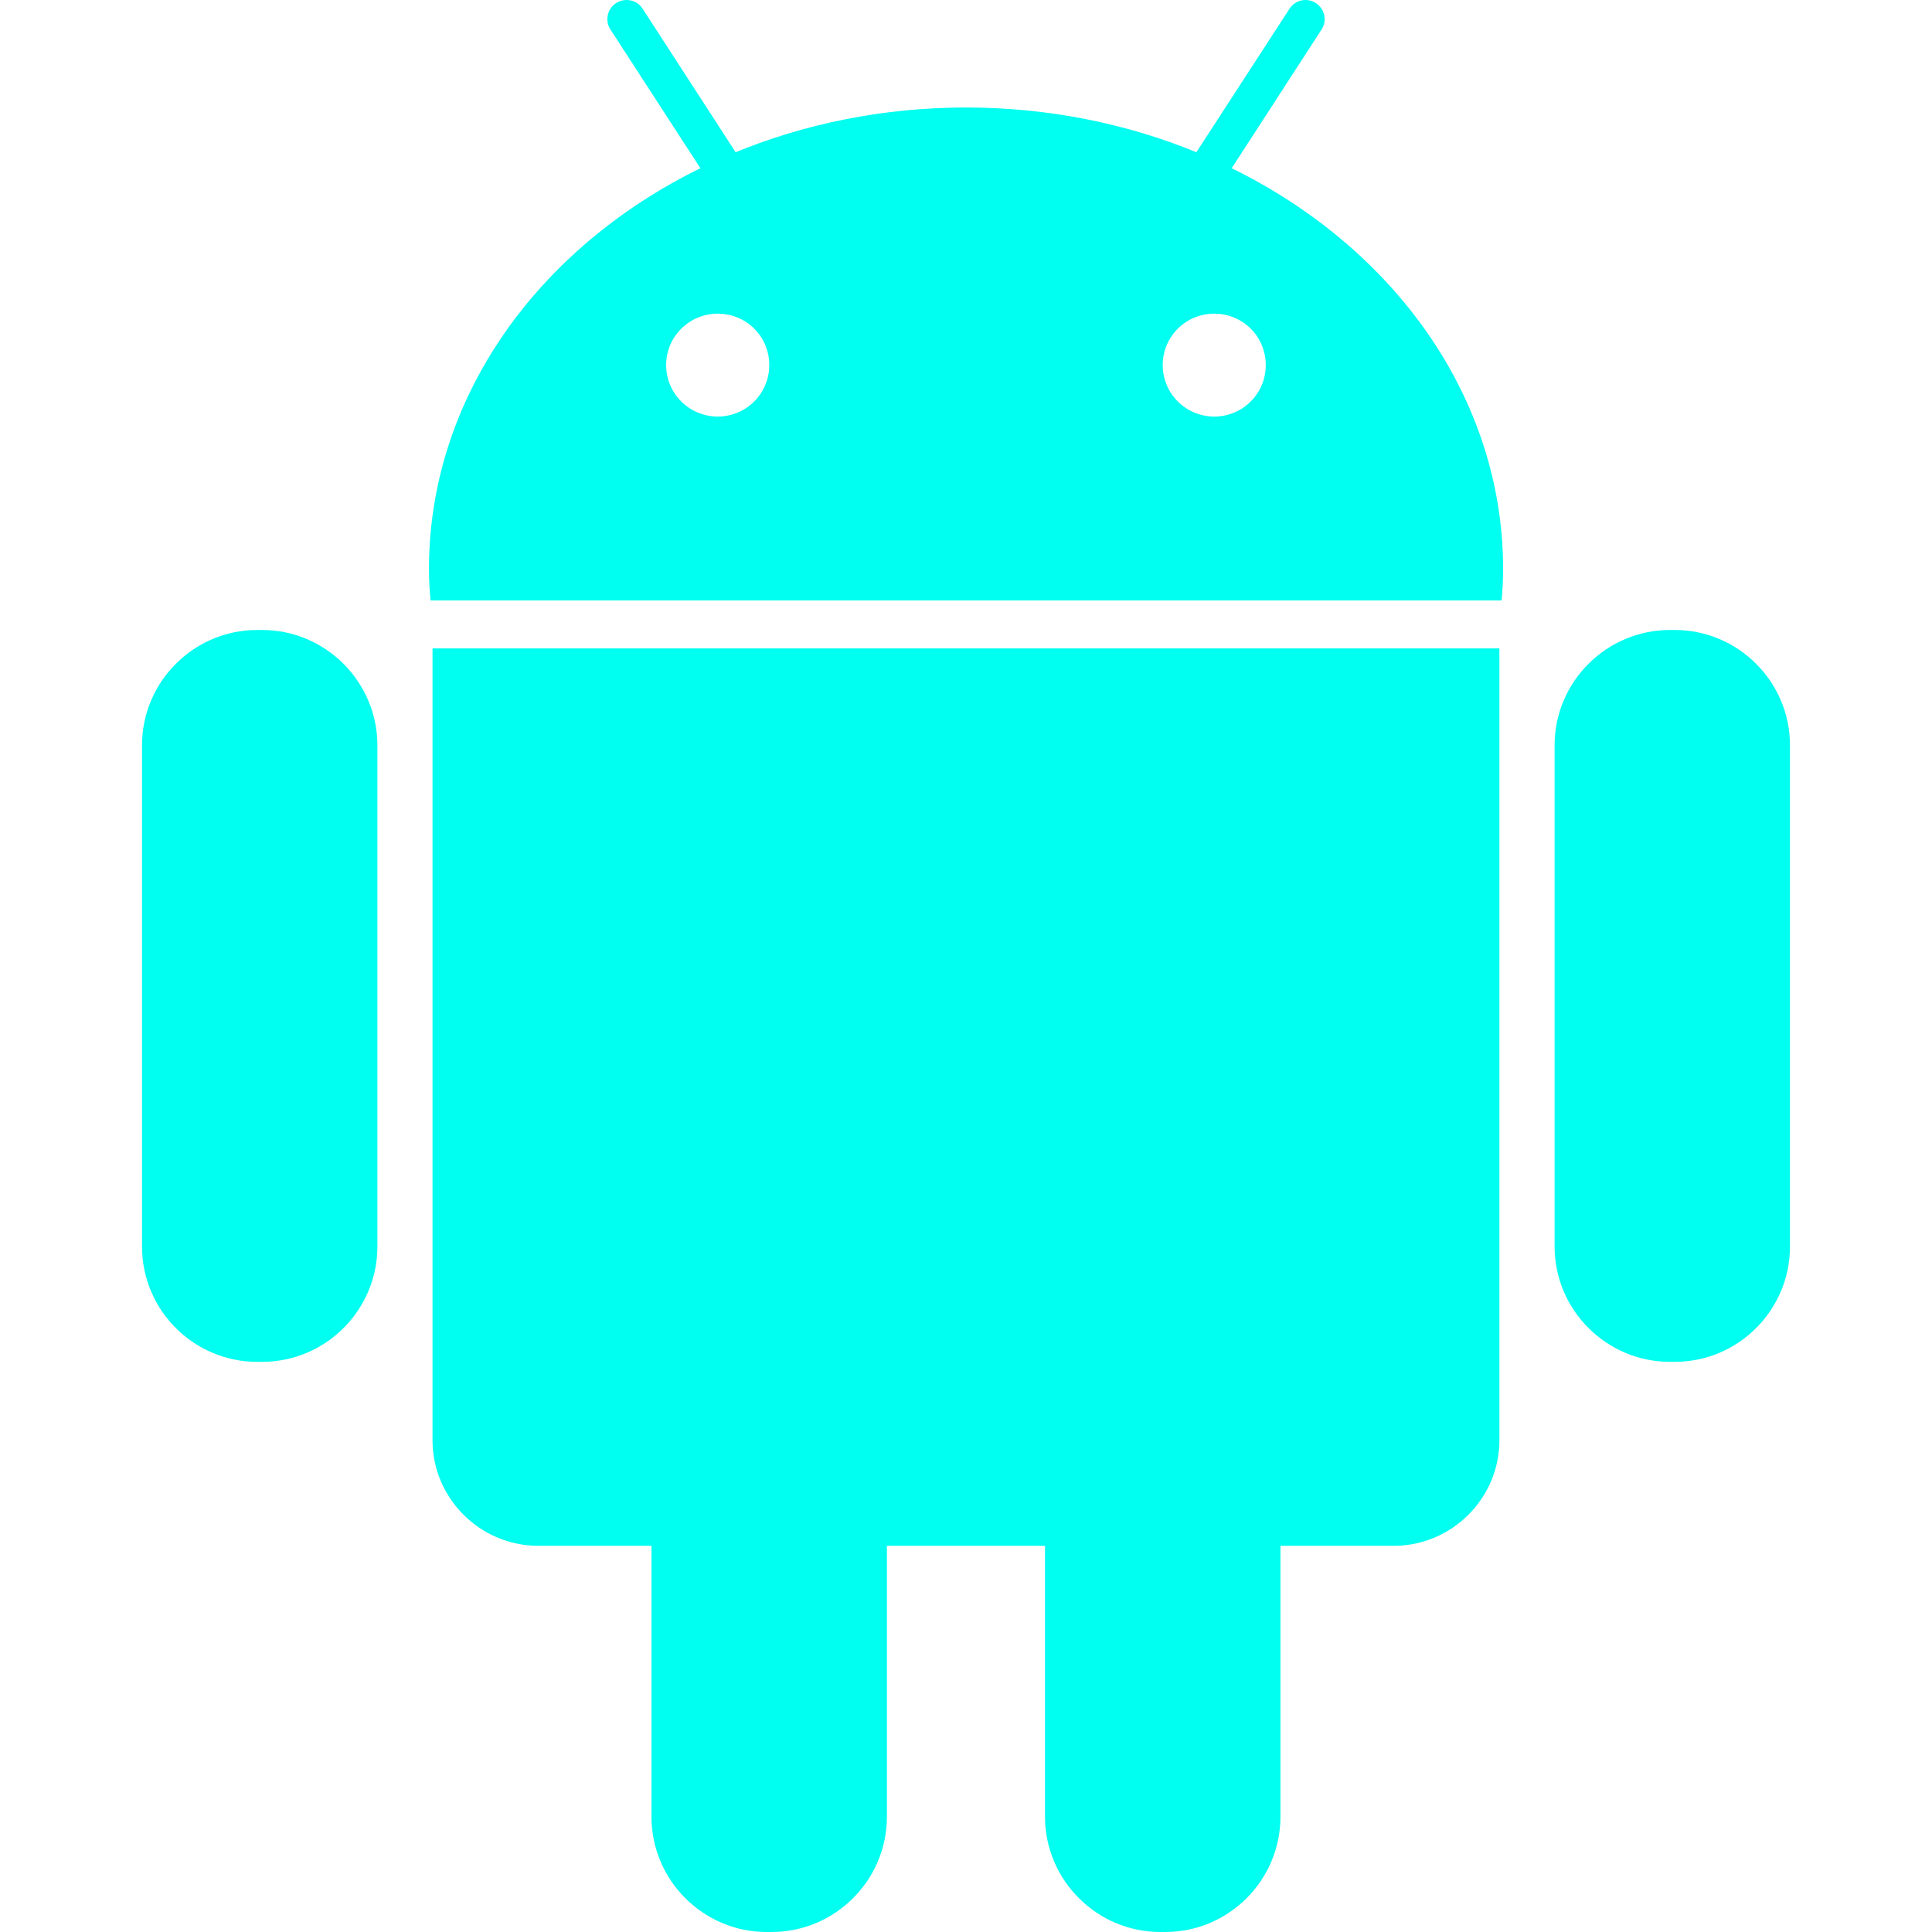
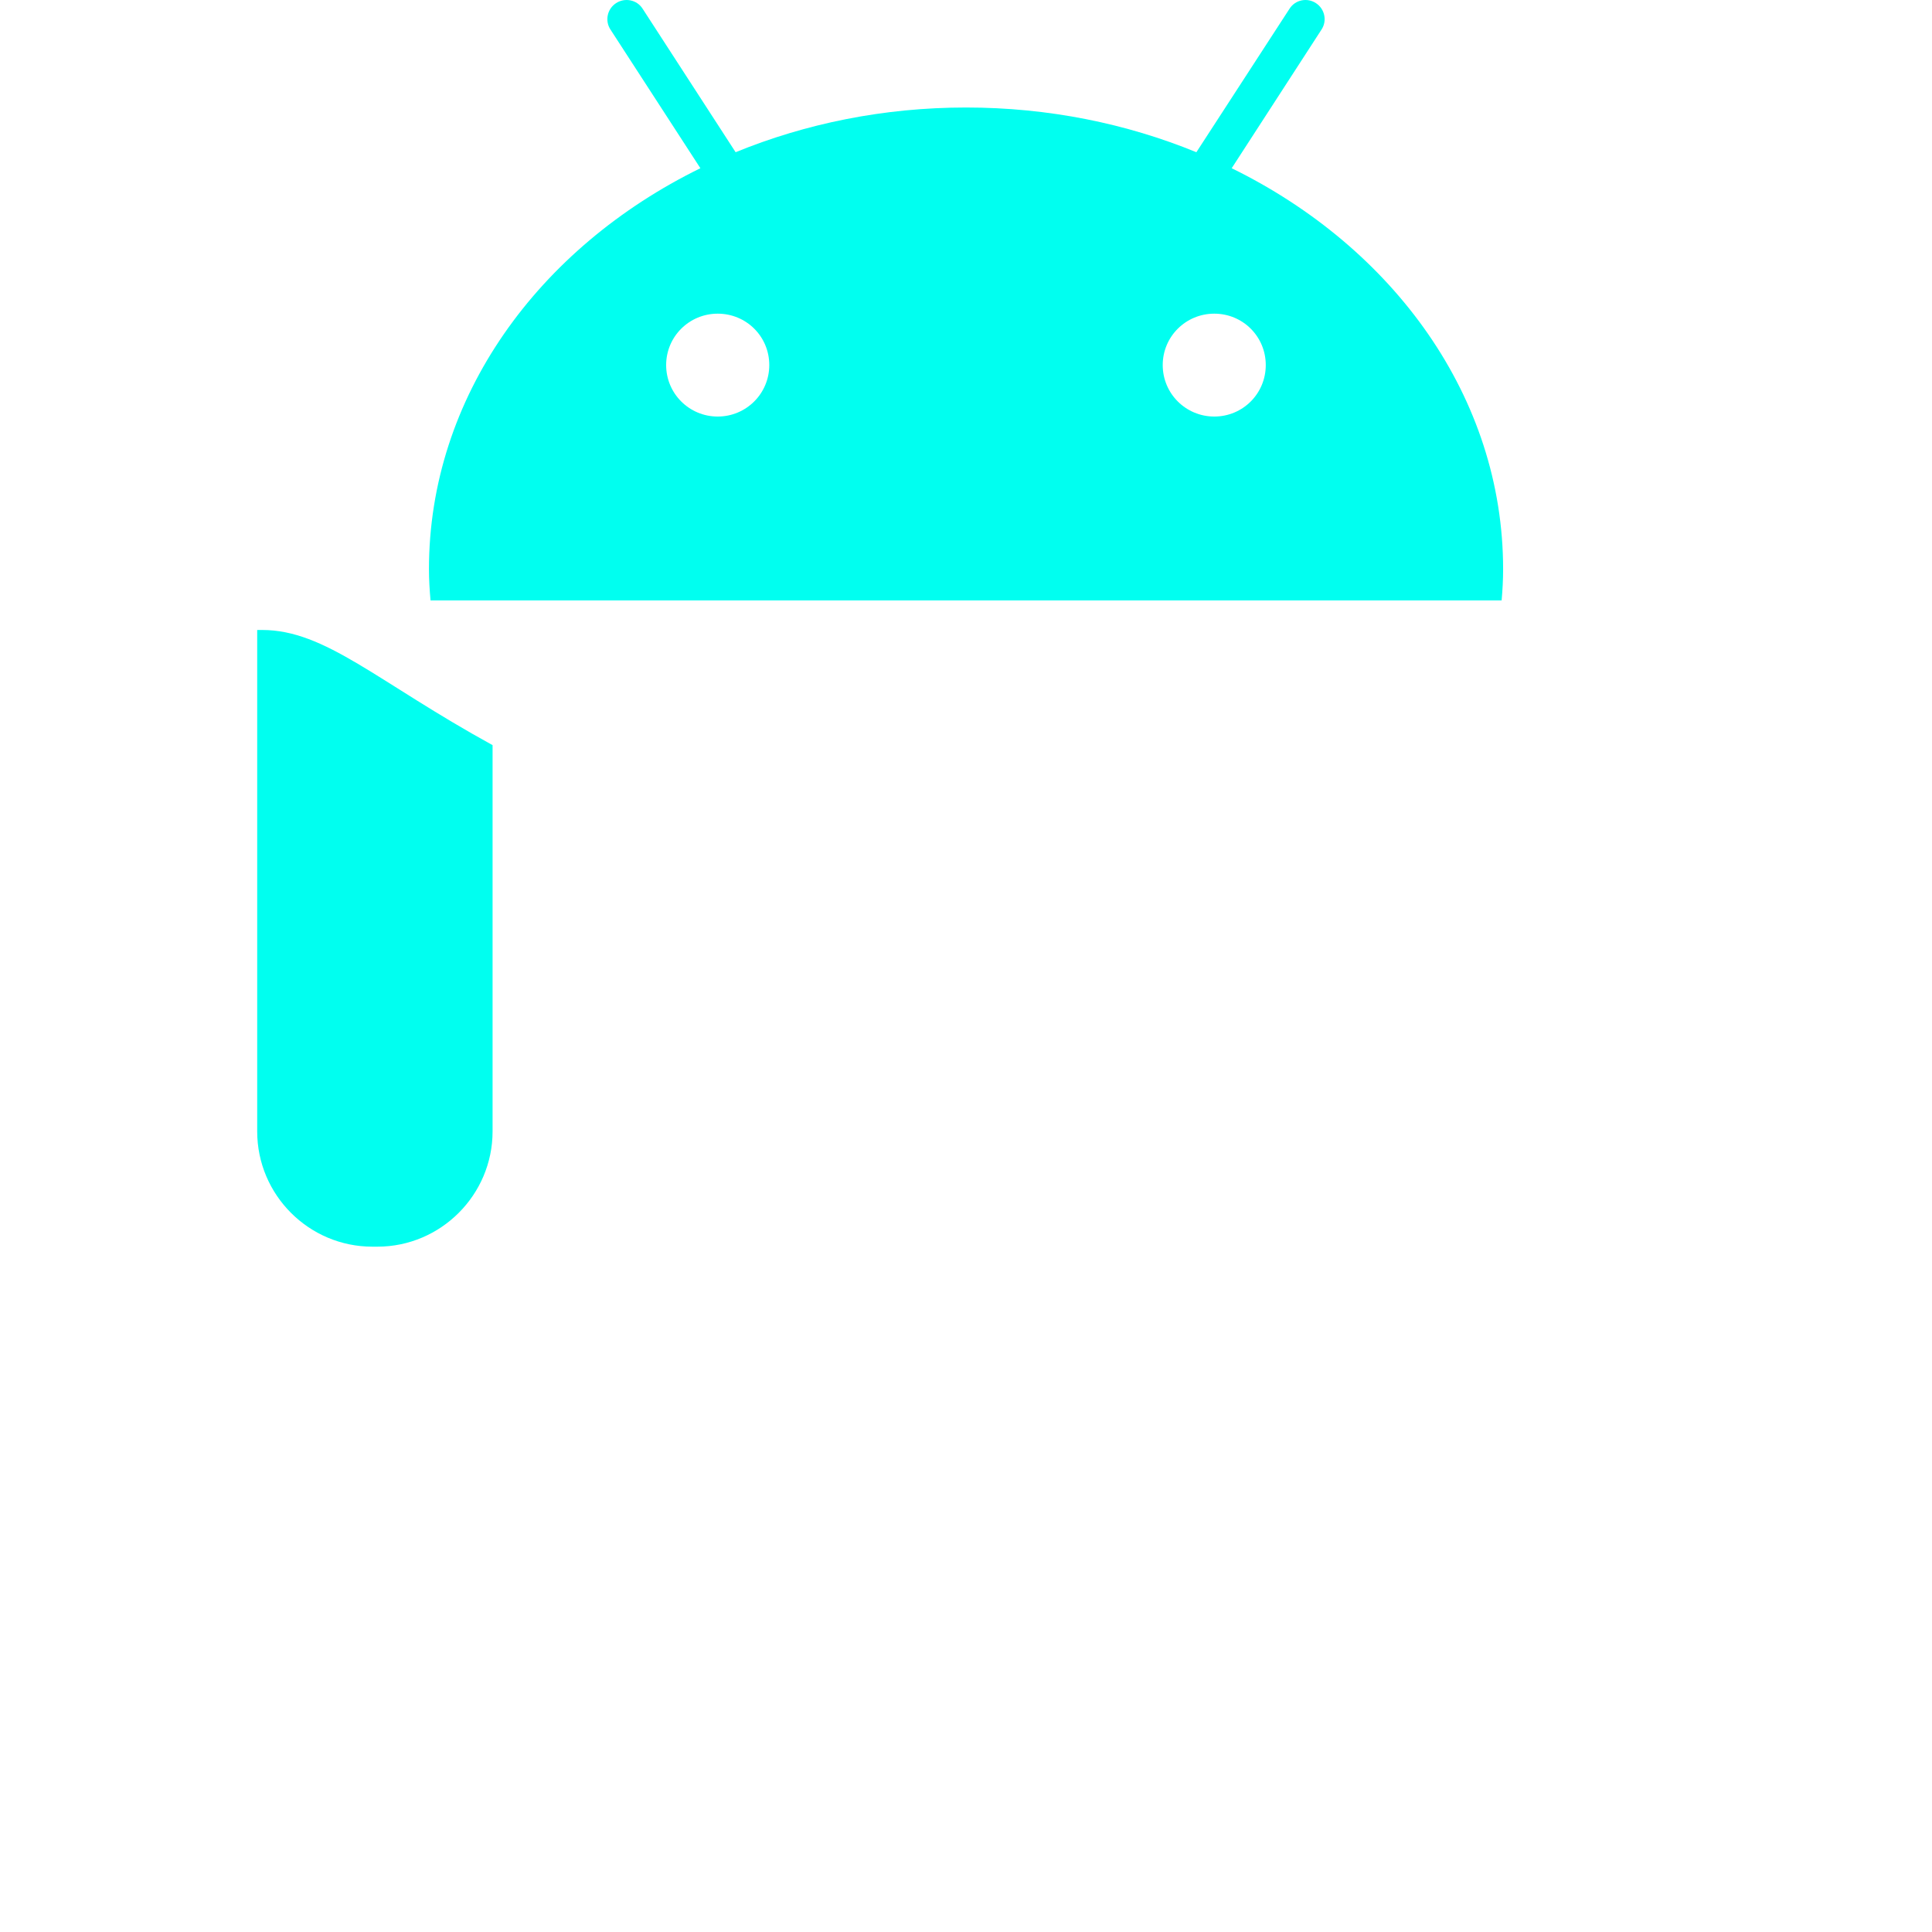
<svg xmlns="http://www.w3.org/2000/svg" version="1.1" id="Capa_1" x="0px" y="0px" viewBox="0 0 505.145 505.145" style="enable-background:new 0 0 505.145 505.145;" xml:space="preserve" width="512px" height="512px">
  <g>
    <g>
      <g>
-         <path d="M68.541,164.715h-1.294c-16.588,0-30.113,13.568-30.113,30.113v131.107     c0,16.61,13.525,30.134,30.113,30.134h1.316c16.588,0,30.113-13.568,30.113-30.134V194.827     C98.654,178.283,85.108,164.715,68.541,164.715z" fill="#00fff0" />
-         <path d="M113.085,376.54c0,15.229,12.446,27.632,27.675,27.632h29.574v70.817     c0,16.631,13.568,30.156,30.113,30.156h1.294c16.61,0,30.156-13.546,30.156-30.156v-70.817h41.33v70.817     c0,16.631,13.611,30.156,30.156,30.156h1.273c16.609,0,30.134-13.546,30.134-30.156v-70.817h29.595     c15.207,0,27.654-12.403,27.654-27.632V169.525H113.085V376.54z" fill="#00fff0" />
+         <path d="M68.541,164.715h-1.294v131.107     c0,16.61,13.525,30.134,30.113,30.134h1.316c16.588,0,30.113-13.568,30.113-30.134V194.827     C98.654,178.283,85.108,164.715,68.541,164.715z" fill="#00fff0" />
        <path d="M322.041,43.983l23.491-36.26c1.51-2.287,0.841-5.414-1.467-6.903     c-2.286-1.51-5.414-0.884-6.903,1.467l-24.353,37.512c-18.27-7.485-38.676-11.691-60.226-11.691     c-21.571,0-41.934,4.206-60.247,11.691l-24.31-37.512c-1.488-2.351-4.638-2.977-6.946-1.467     c-2.308,1.488-2.977,4.616-1.467,6.903l23.512,36.26c-42.387,20.773-70.968,59.924-70.968,104.834     c0,2.761,0.173,5.479,0.41,8.175h280.053c0.237-2.696,0.388-5.414,0.388-8.175C393.009,103.907,364.406,64.756,322.041,43.983z      M187.655,108.911c-7.442,0-13.482-5.997-13.482-13.46c0-7.463,6.04-13.439,13.482-13.439c7.485,0,13.482,5.975,13.482,13.439     S195.097,108.911,187.655,108.911z M317.49,108.911c-7.442,0-13.482-5.997-13.482-13.46c0-7.463,6.04-13.439,13.482-13.439     c7.463,0,13.46,5.975,13.46,13.439C330.95,102.914,324.953,108.911,317.49,108.911z" fill="#00fff0" />
-         <path d="M437.876,164.715h-1.251c-16.588,0-30.156,13.568-30.156,30.113v131.107     c0,16.61,13.59,30.134,30.156,30.134h1.273c16.609,0,30.113-13.568,30.113-30.134V194.827     C468.011,178.283,454.464,164.715,437.876,164.715z" fill="#00fff0" />
      </g>
    </g>
    <g>
	</g>
    <g>
	</g>
    <g>
	</g>
    <g>
	</g>
    <g>
	</g>
    <g>
	</g>
    <g>
	</g>
    <g>
	</g>
    <g>
	</g>
    <g>
	</g>
    <g>
	</g>
    <g>
	</g>
    <g>
	</g>
    <g>
	</g>
    <g>
	</g>
  </g>
  <g>
</g>
  <g>
</g>
  <g>
</g>
  <g>
</g>
  <g>
</g>
  <g>
</g>
  <g>
</g>
  <g>
</g>
  <g>
</g>
  <g>
</g>
  <g>
</g>
  <g>
</g>
  <g>
</g>
  <g>
</g>
  <g>
</g>
</svg>